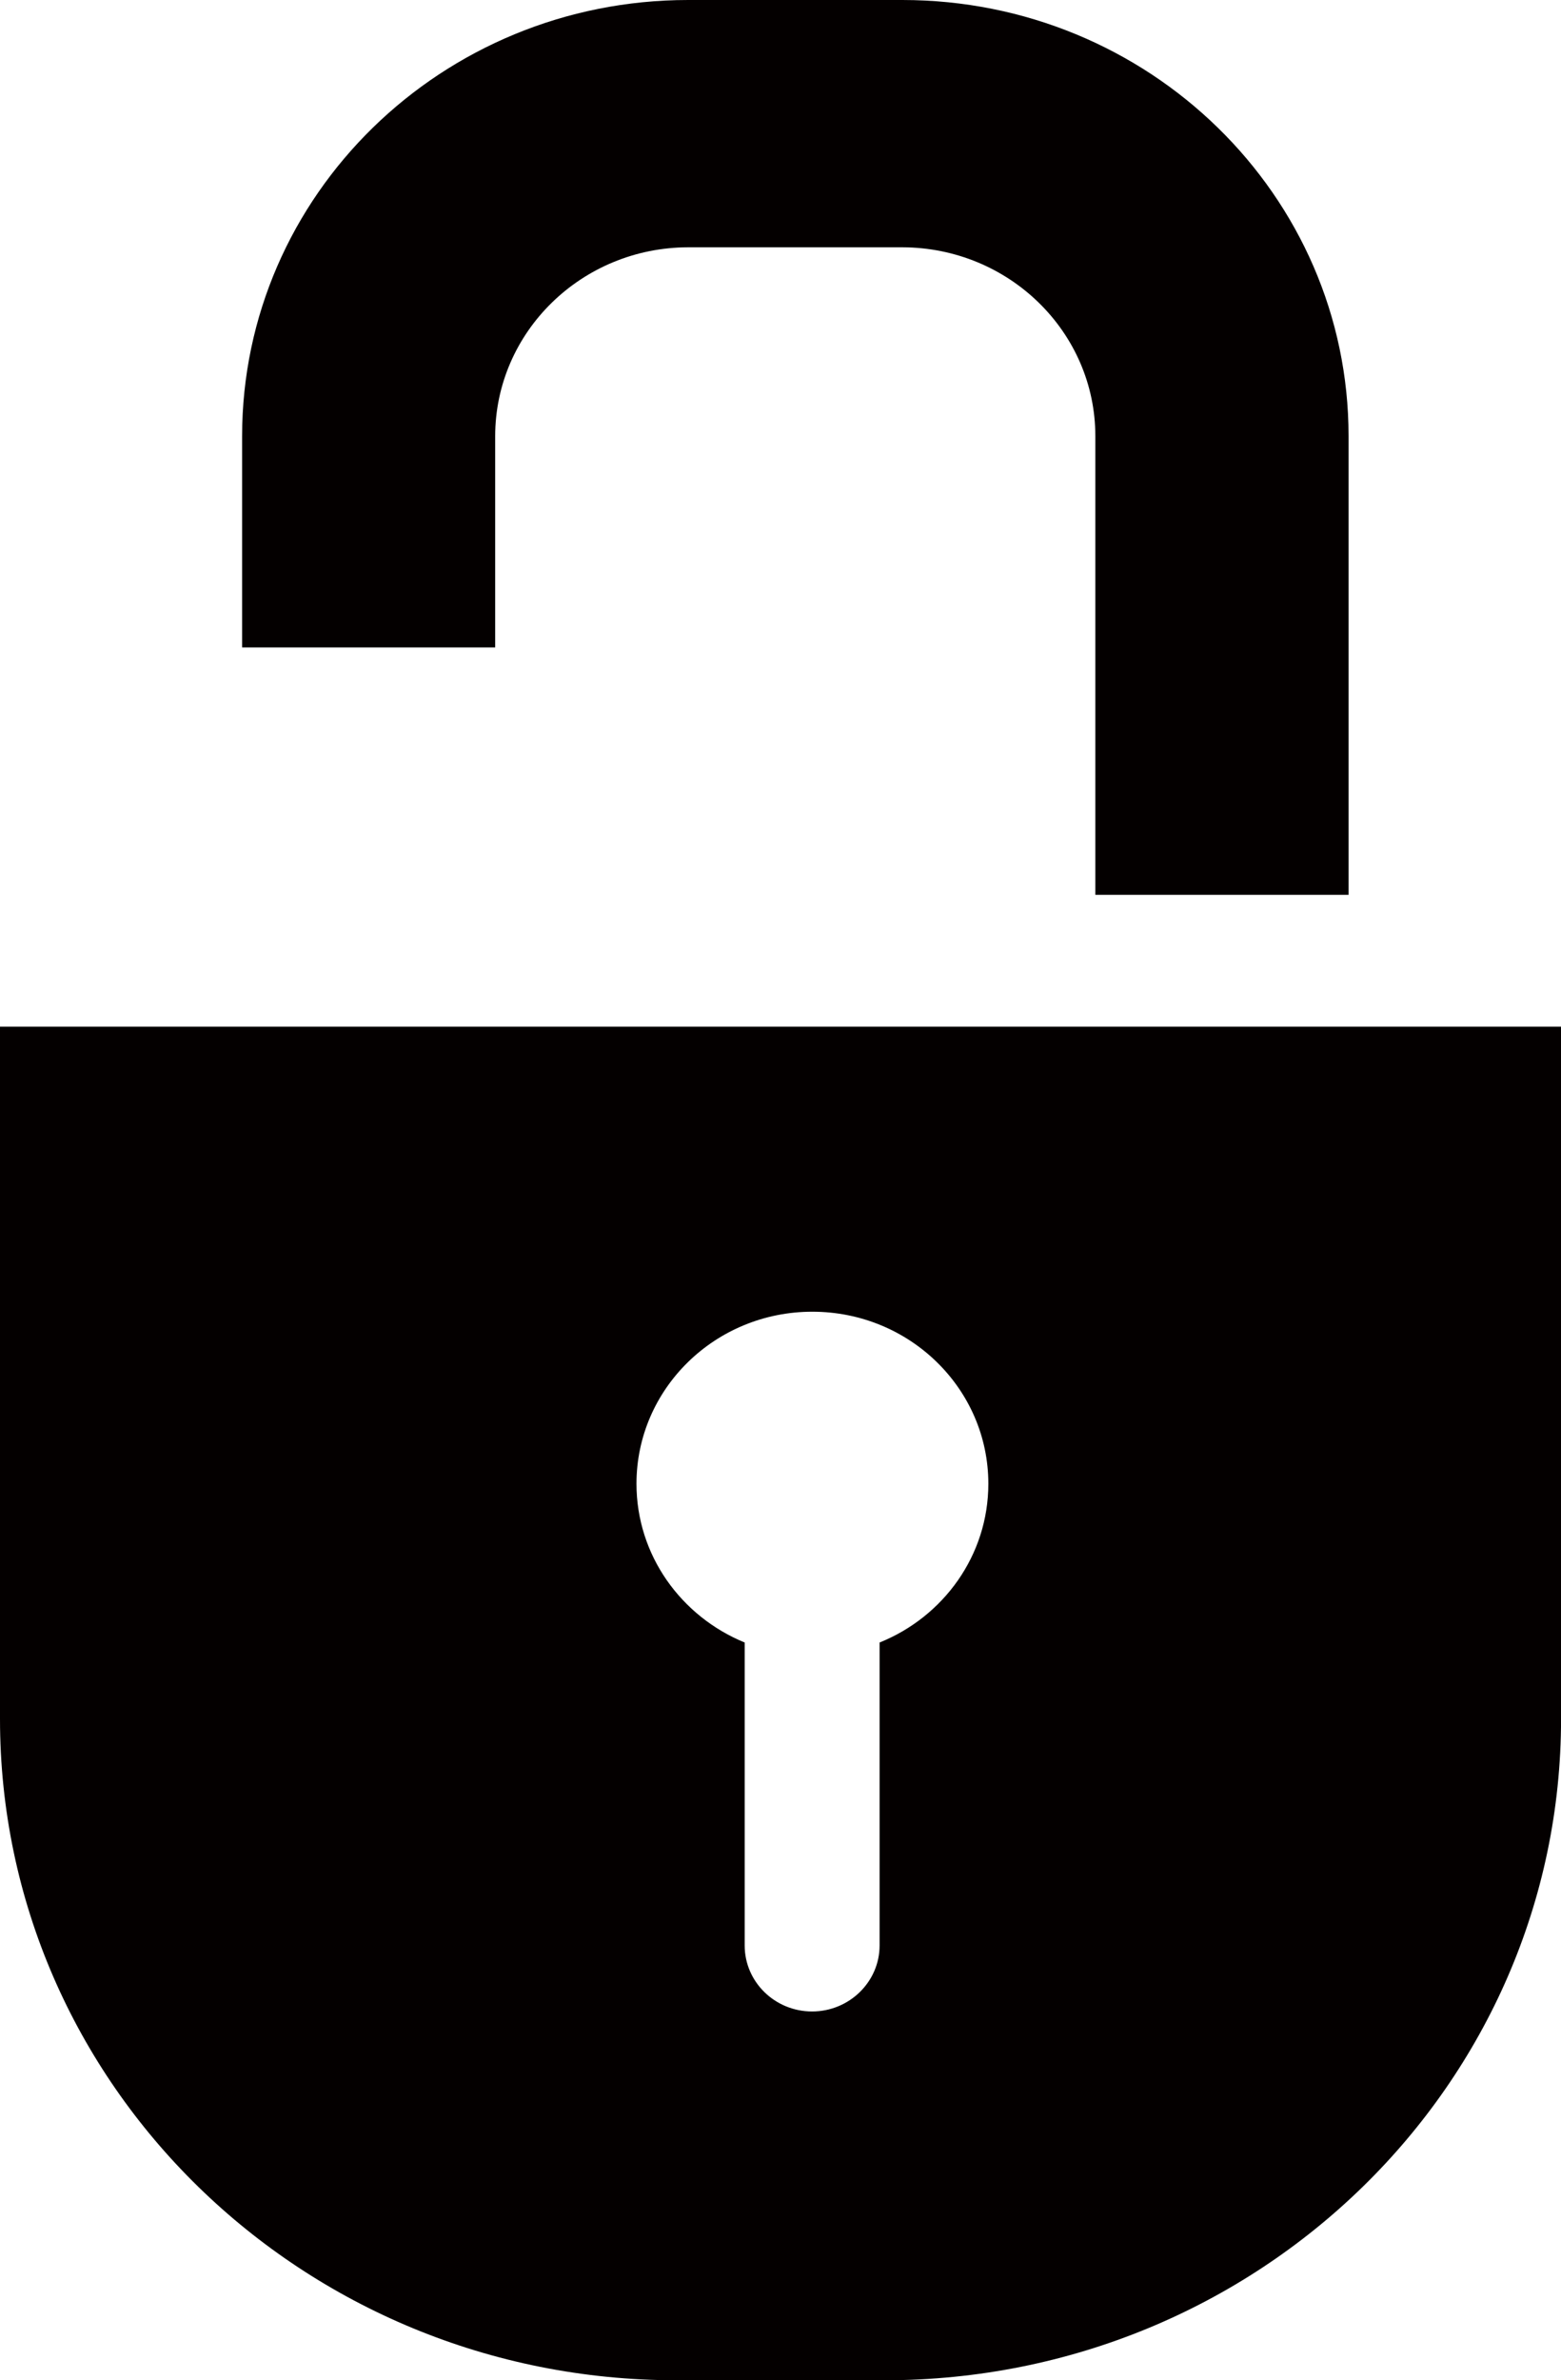
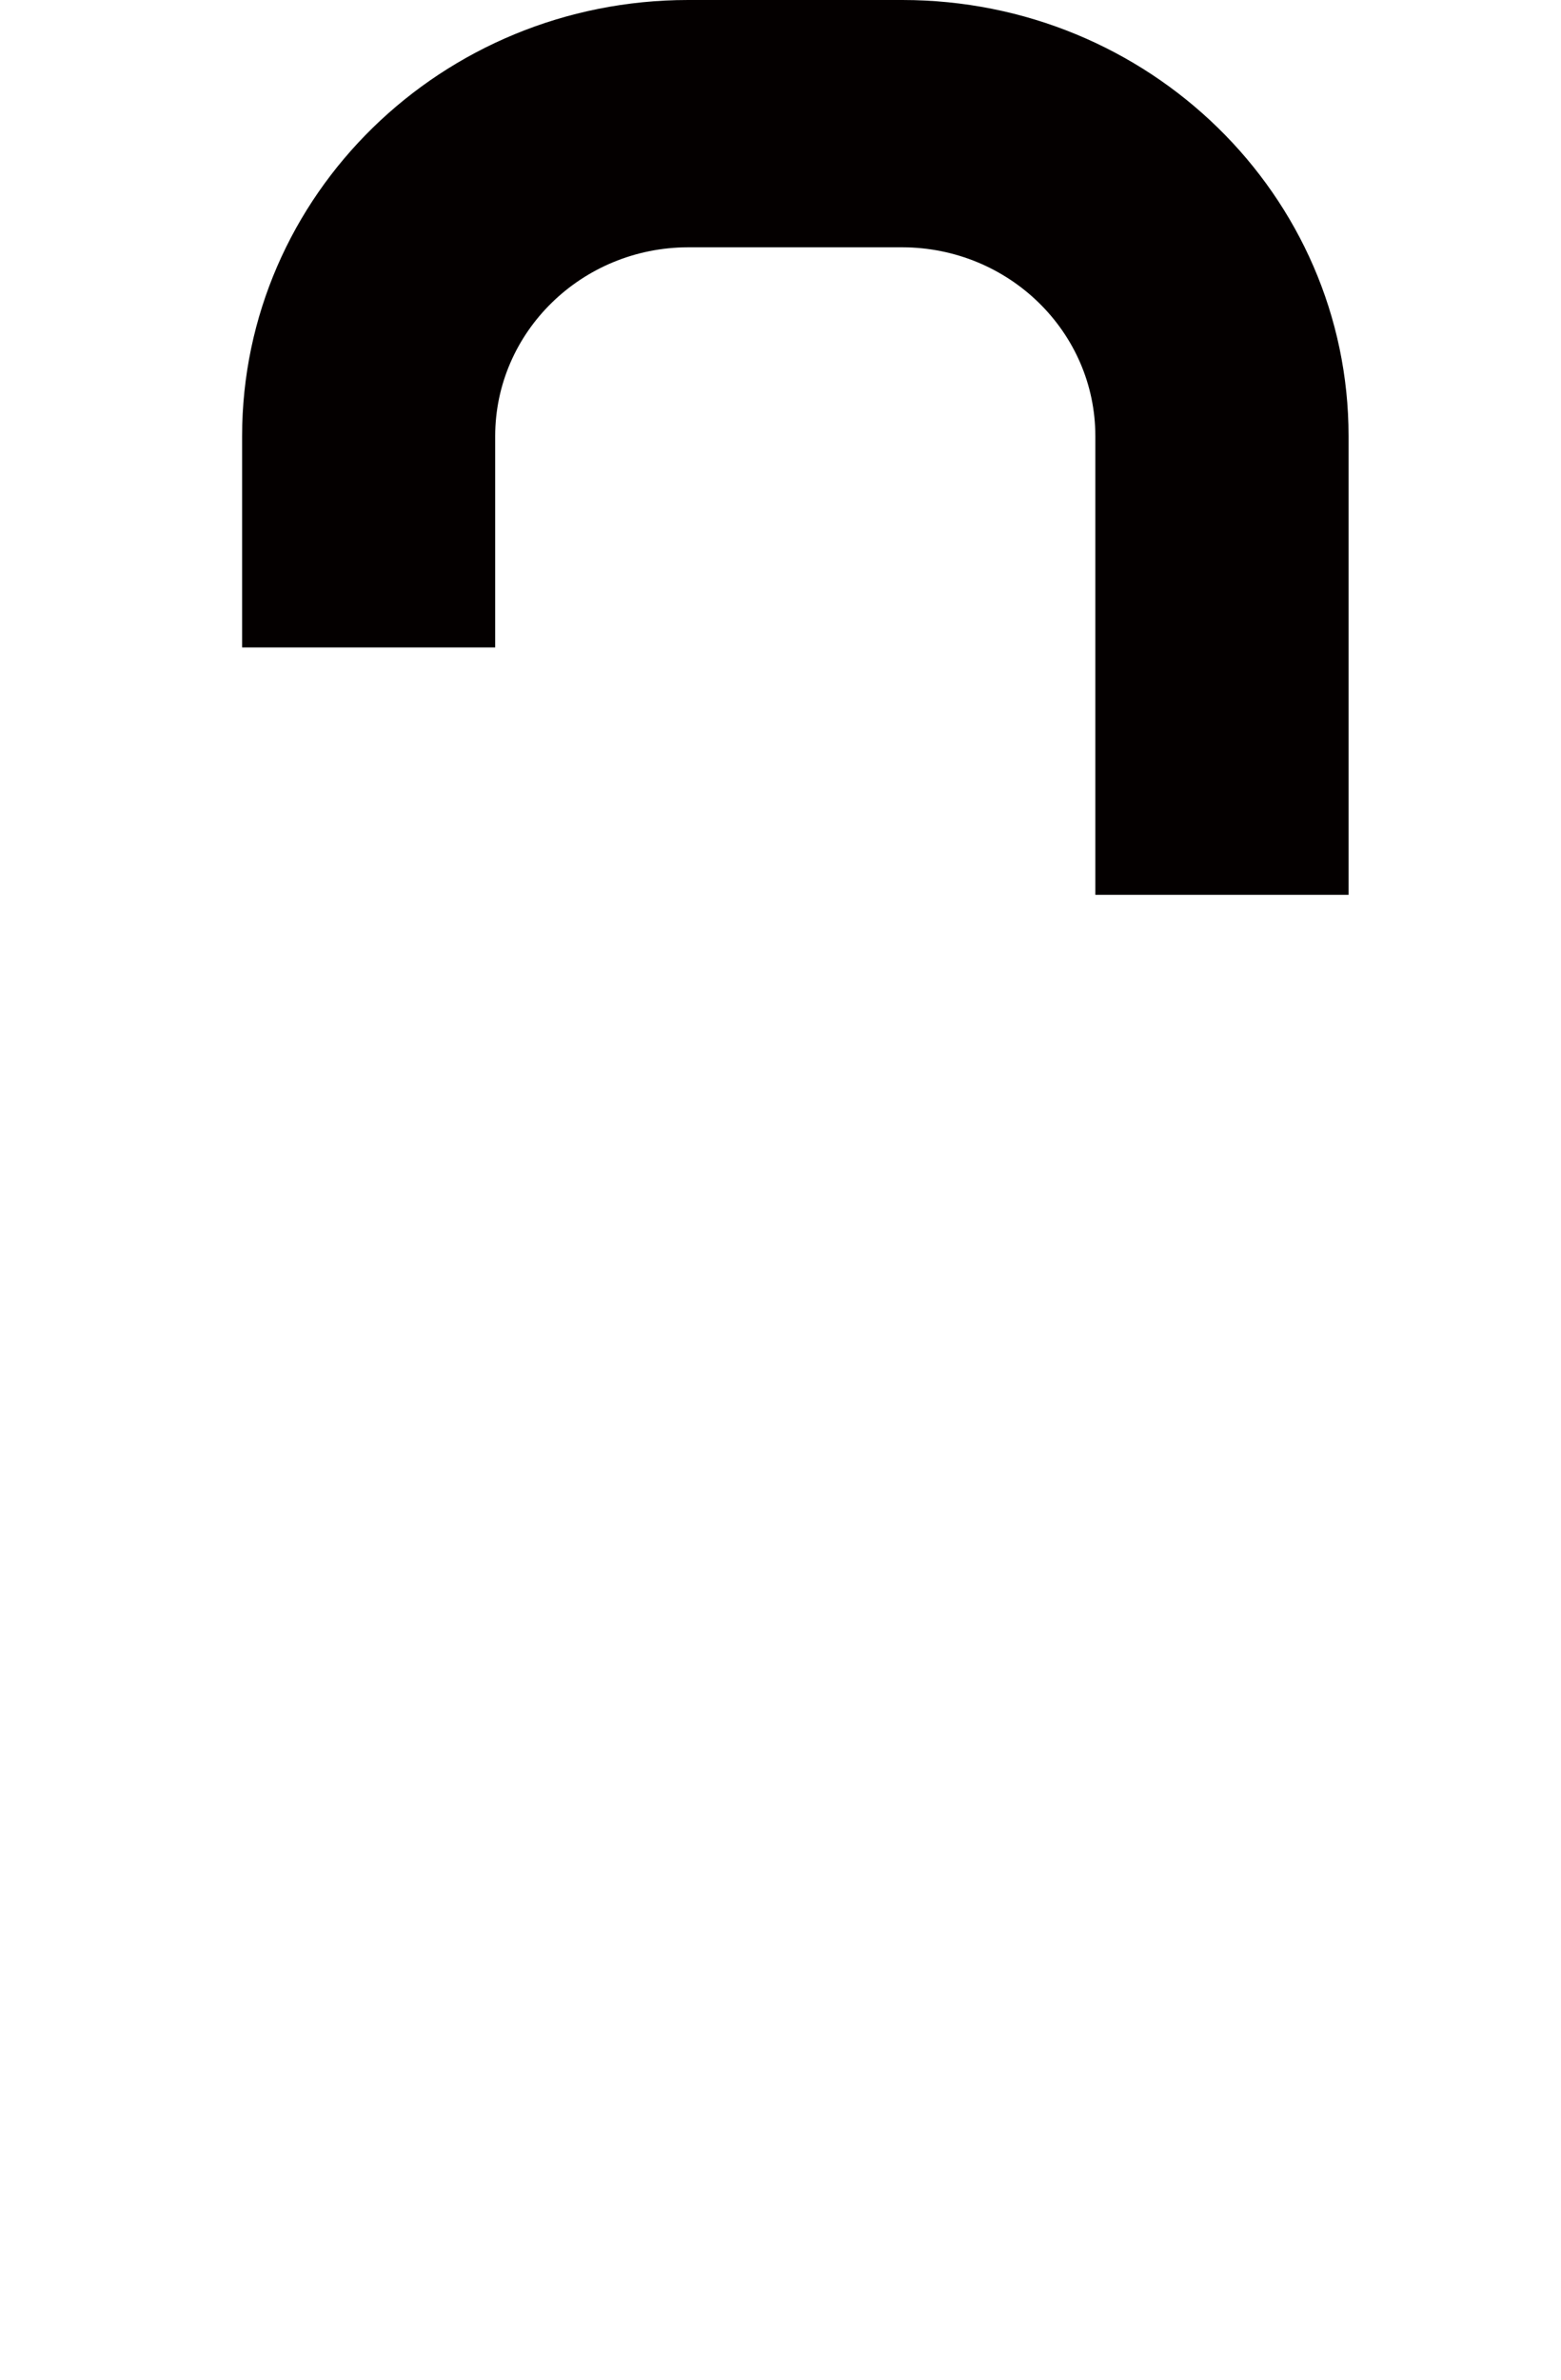
<svg xmlns="http://www.w3.org/2000/svg" xmlns:ns1="http://www.inkscape.org/namespaces/inkscape" xmlns:ns2="http://sodipodi.sourceforge.net/DTD/sodipodi-0.dtd" version="1.1" id="图层_1" x="0px" y="0px" width="30.988px" height="47.231px" viewBox="0 0 30.988 47.231" enable-background="new 0 0 30.988 47.231" xml:space="preserve" ns1:version="0.48.3.1 r9886" ns2:docname="1003.svg">
  <ns2:namedview pagecolor="#ffffff" bordercolor="#666666" borderopacity="1" objecttolerance="10" gridtolerance="10" guidetolerance="10" ns1:pageopacity="0" ns1:pageshadow="2" ns1:window-width="1440" ns1:window-height="848" id="namedview7" showgrid="false" ns1:zoom="4.9967184" ns1:cx="-14.025374" ns1:cy="23.615499" ns1:window-x="-8" ns1:window-y="-8" ns1:window-maximized="1" ns1:current-layer="图层_1" />
  <g id="shape" ns1:label="#g3756">
    <path id="path3" d="M9.83,12.848V8.654c0.002-2.066,1.717-3.743,3.83-3.747h4.252c2.117,0.004,3.832,1.681,3.832,3.747v9.102  h5.027V8.654C26.77,3.875,22.807,0.001,17.913,0H13.66C8.77,0.001,4.808,3.875,4.806,8.654v4.193H9.83z" fill="#040000" />
-     <path id="path5" d="M0,20.372v13.736c0,7.252,6.012,13.123,13.428,13.123h4.133c7.414,0,13.428-5.871,13.428-13.123V20.372H0z   M17.461,32.592v6.012c0,0.721-0.602,1.309-1.34,1.309c-0.74,0-1.338-0.588-1.338-1.309v-6.012c-1.261-0.516-2.148-1.732-2.148-3.15  c0-1.885,1.562-3.414,3.491-3.414c1.932,0,3.494,1.529,3.494,3.414C19.62,30.864,18.727,32.083,17.461,32.592z" fill="#040000" />
  </g>
</svg>